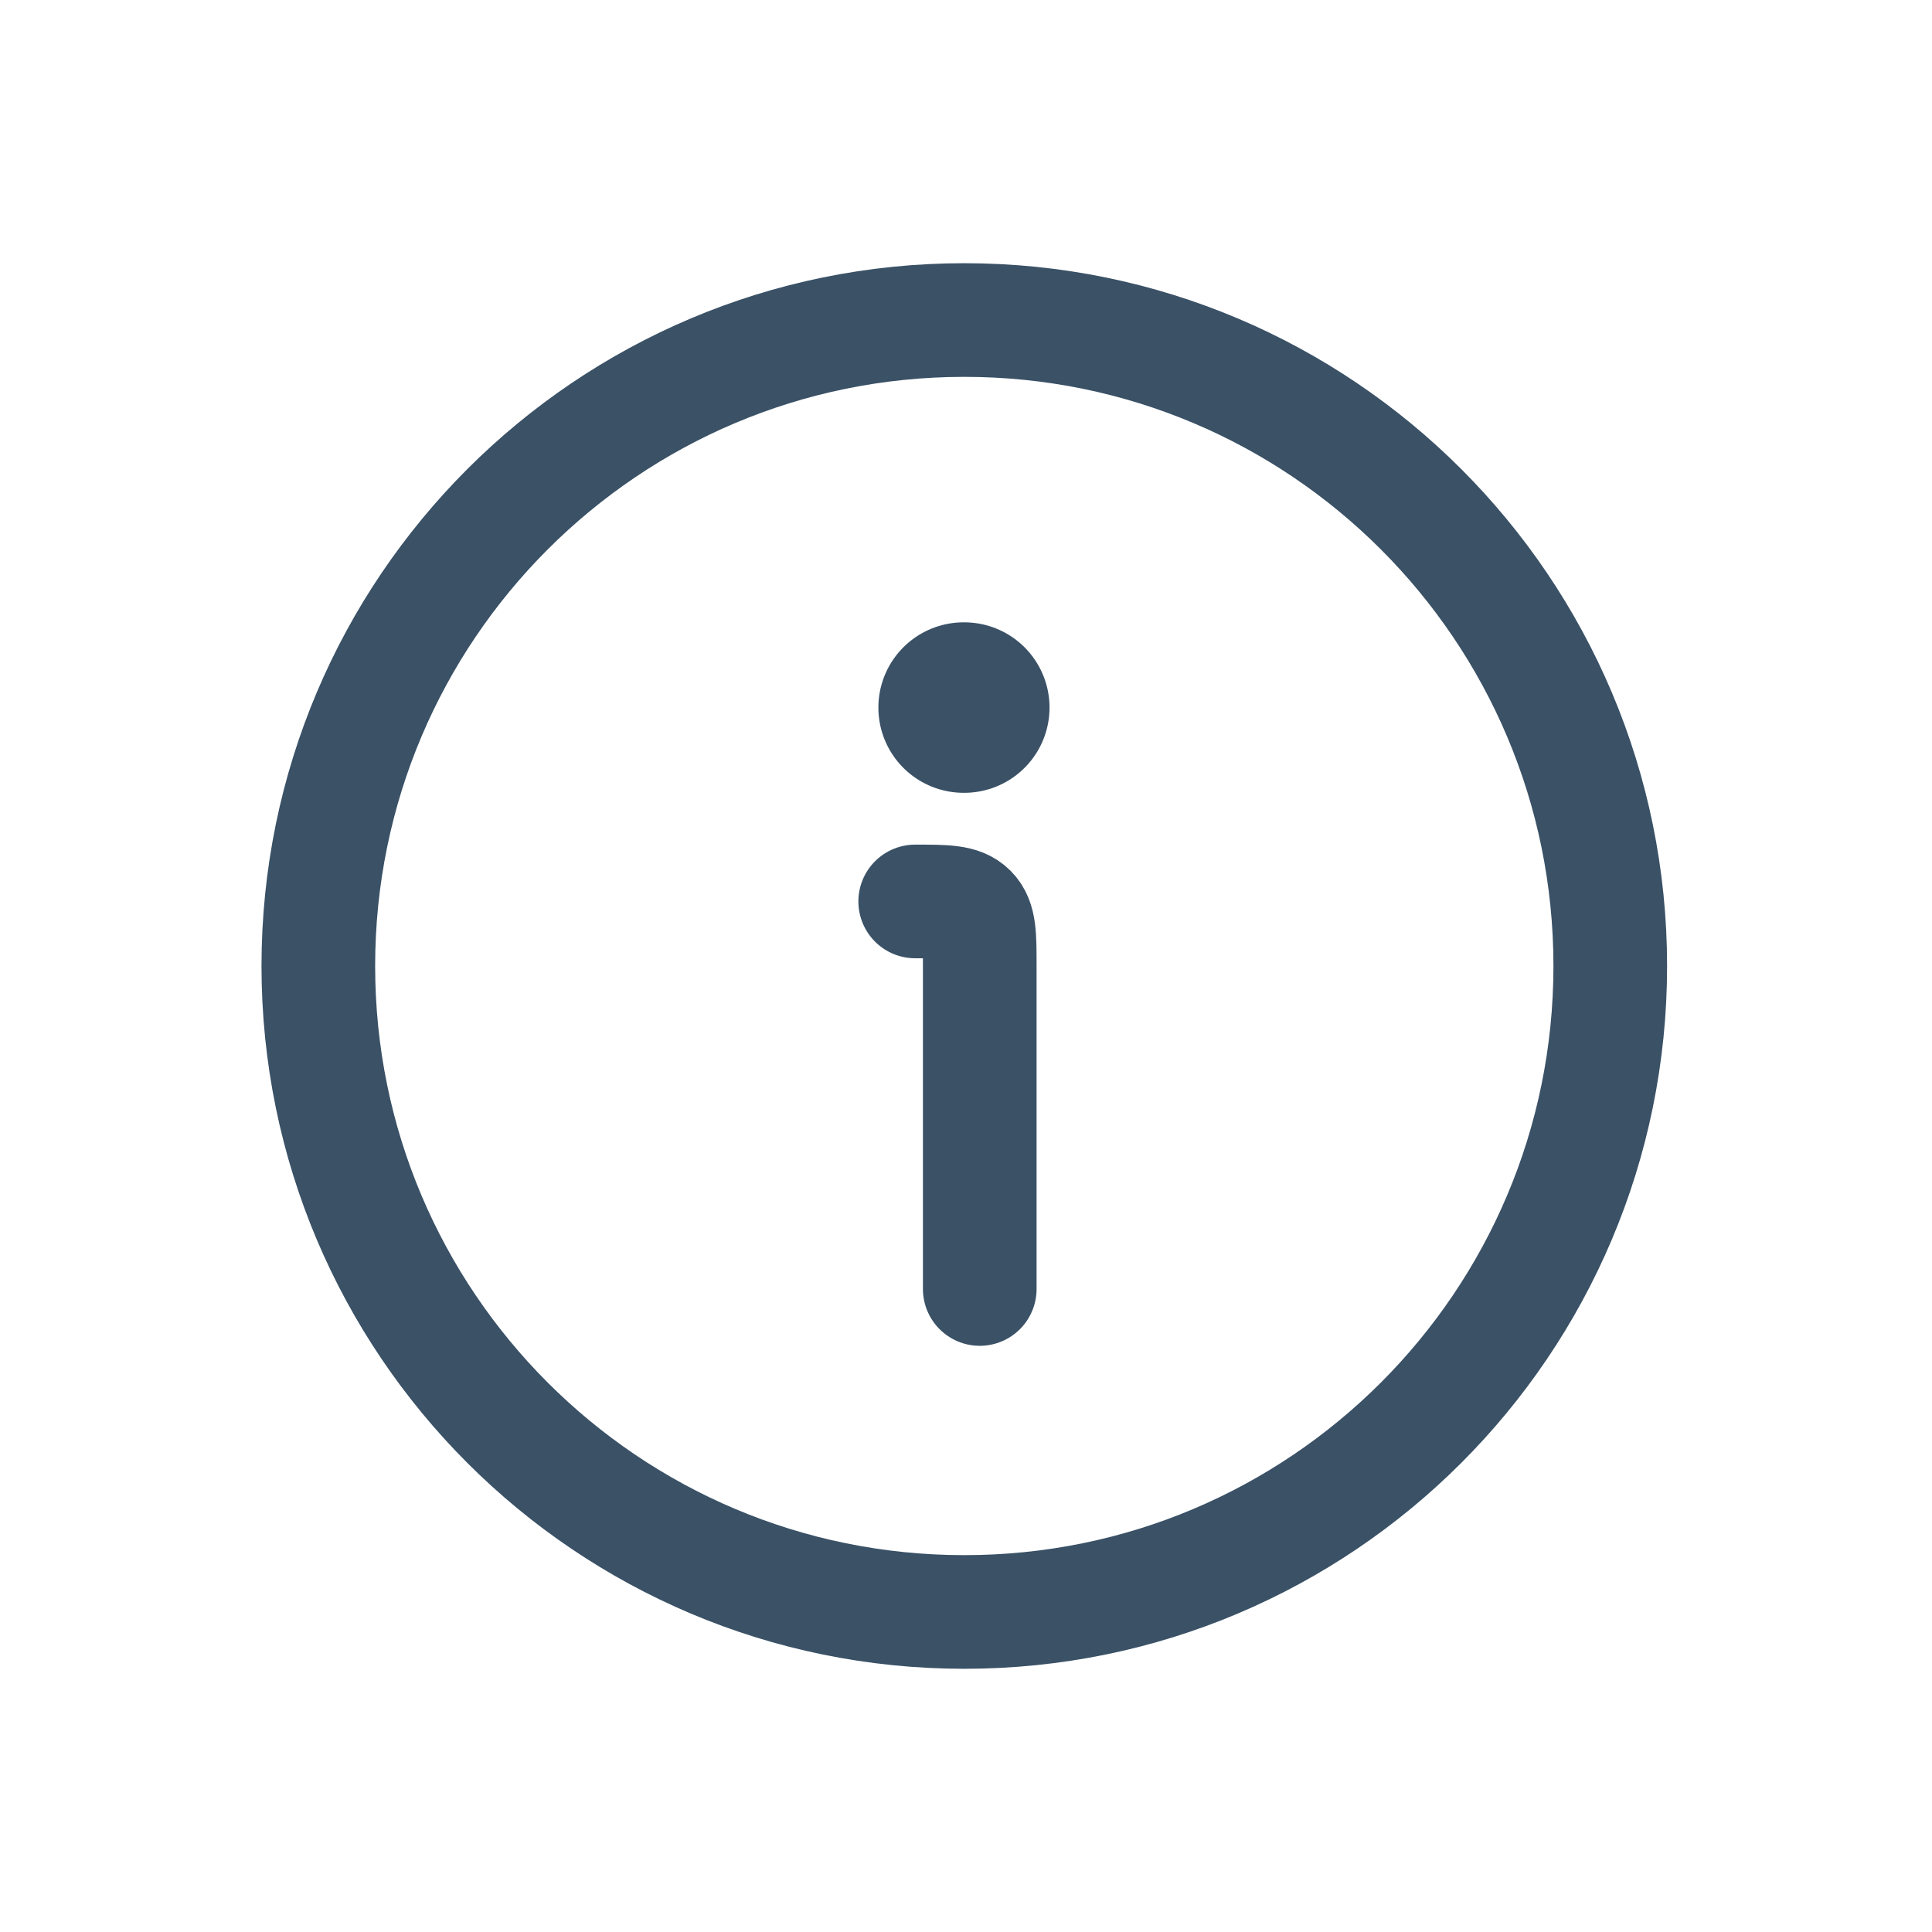
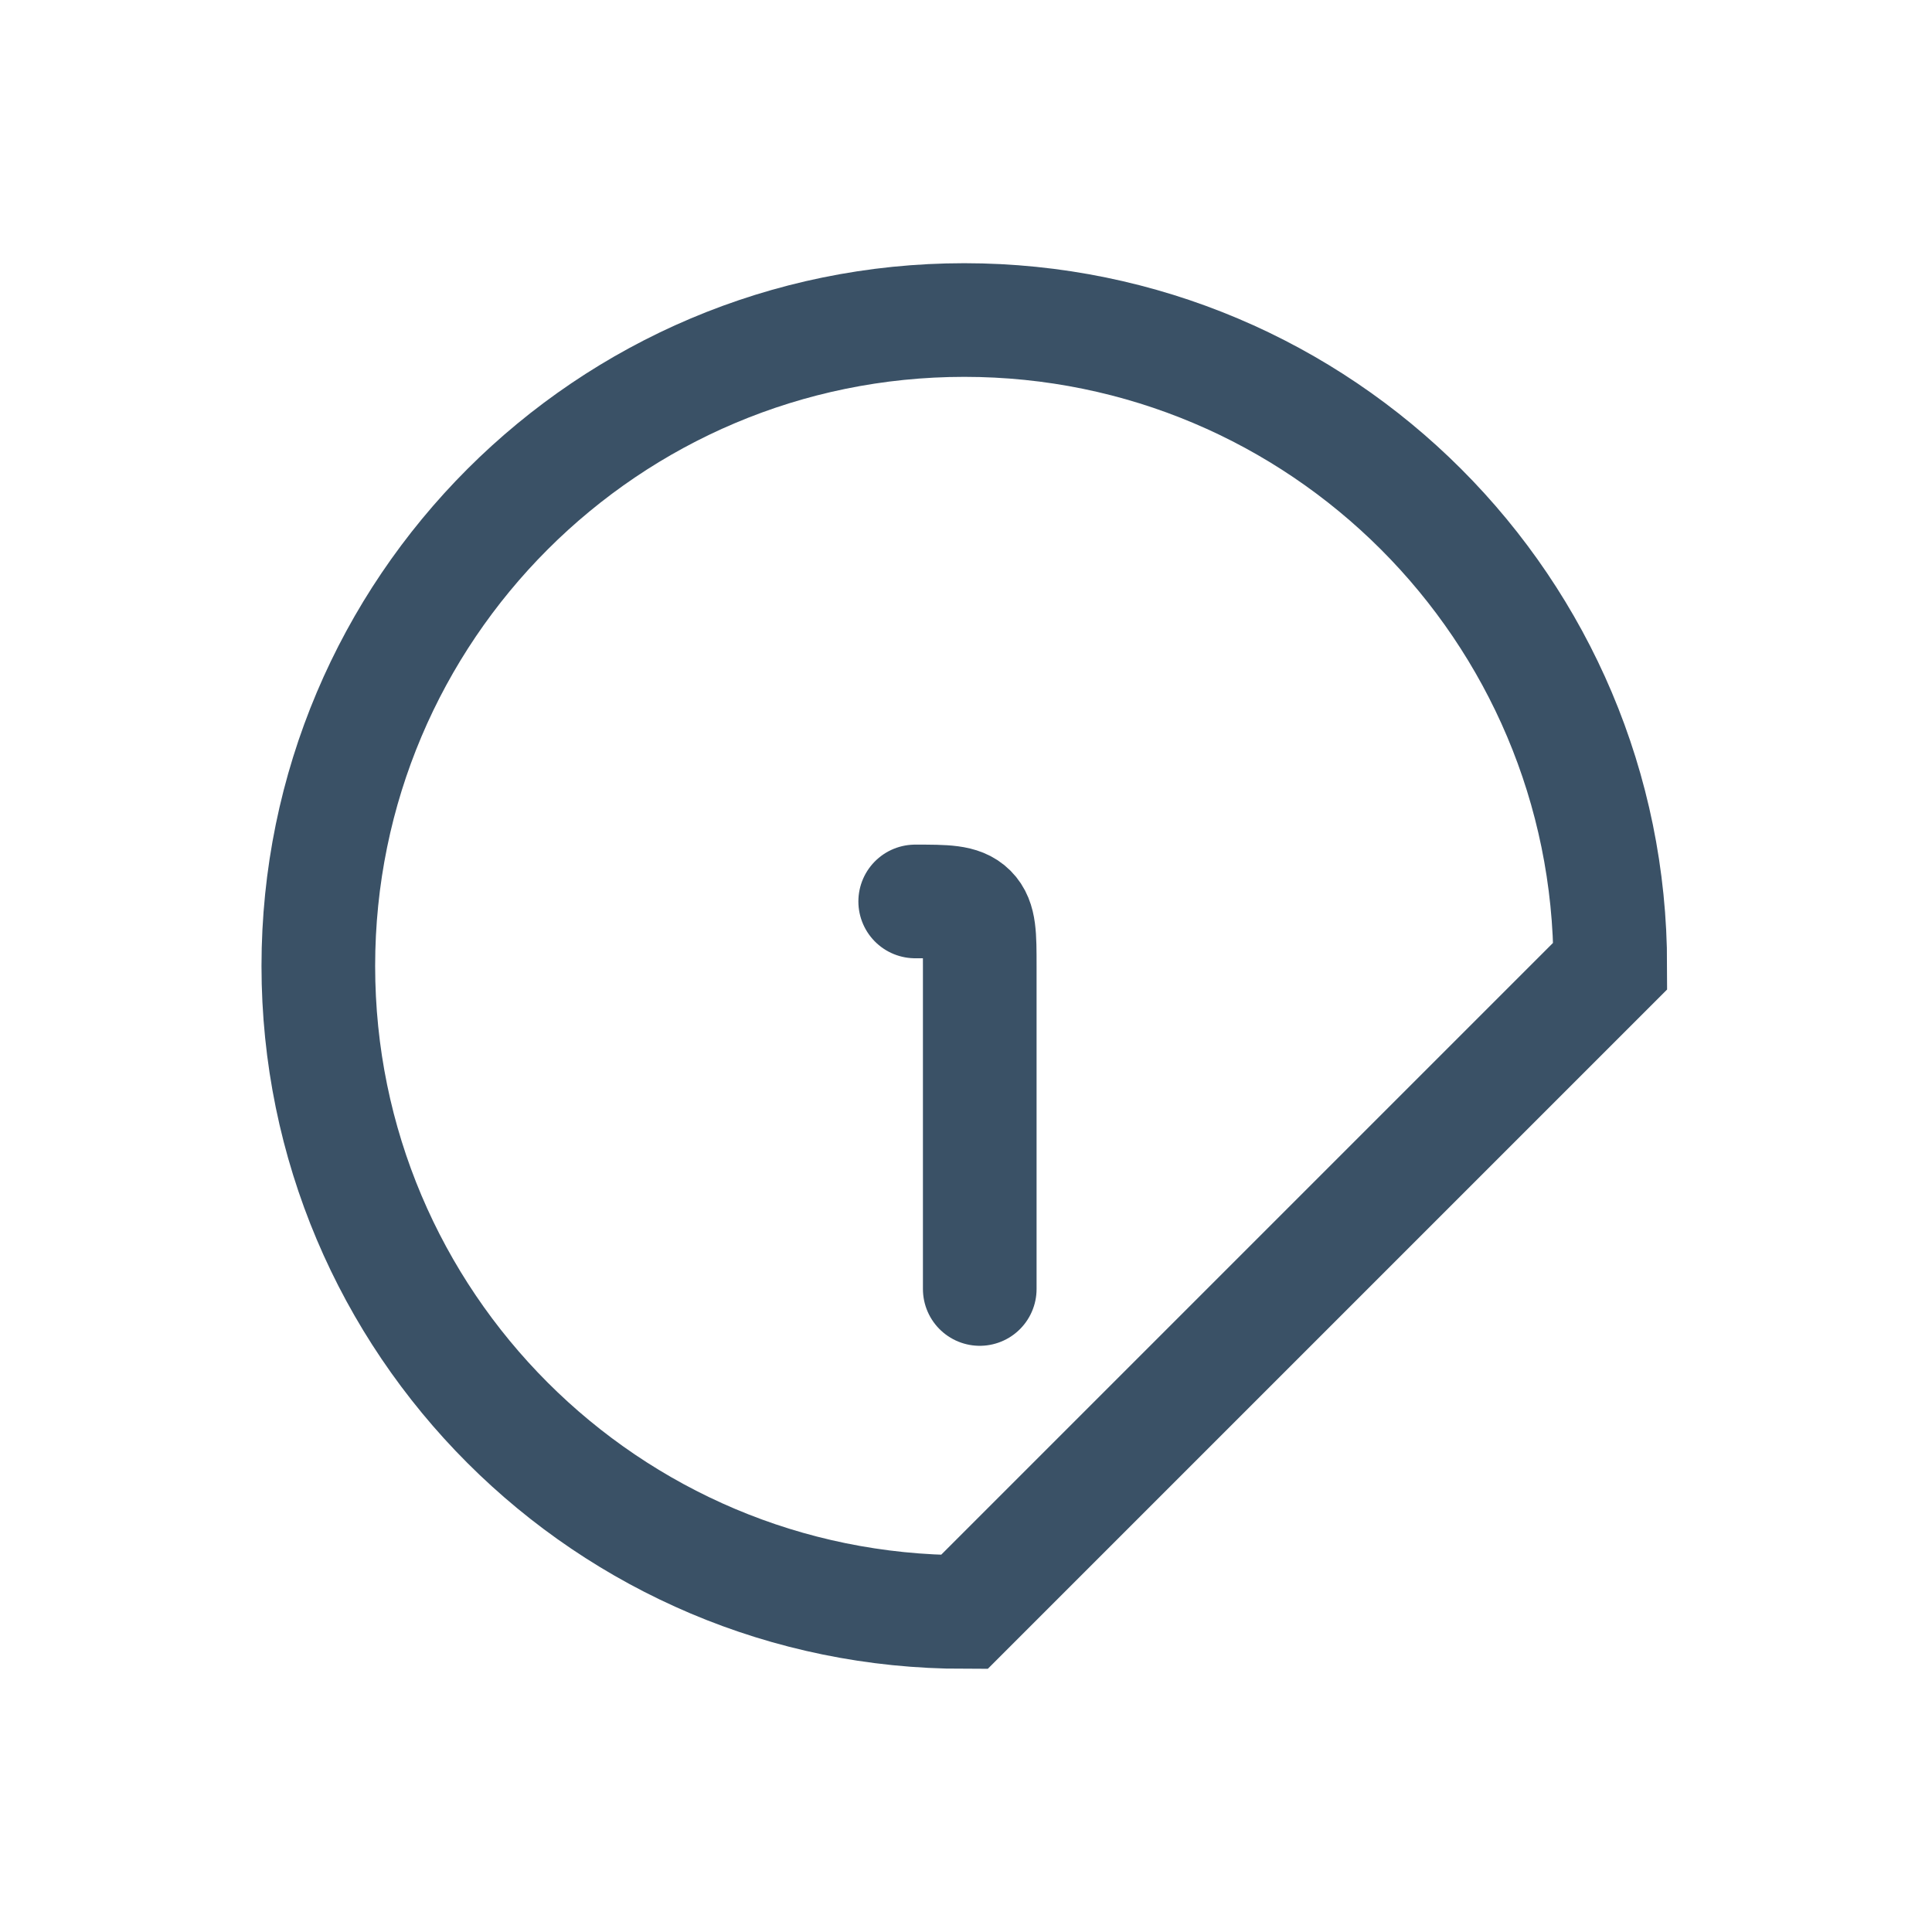
<svg xmlns="http://www.w3.org/2000/svg" width="17" height="17" viewBox="0 0 17 17" fill="none">
-   <path d="M14.169 8.5C14.169 5.361 11.624 2.816 8.485 2.816C5.346 2.816 2.801 5.361 2.801 8.5C2.801 11.639 5.346 14.184 8.485 14.184C11.624 14.184 14.169 11.639 14.169 8.5Z" stroke="#3A5166" />
+   <path d="M14.169 8.5C14.169 5.361 11.624 2.816 8.485 2.816C5.346 2.816 2.801 5.361 2.801 8.5C2.801 11.639 5.346 14.184 8.485 14.184Z" stroke="#3A5166" />
  <path d="M8.621 11.342V8.5C8.621 8.232 8.621 8.098 8.538 8.015C8.455 7.932 8.321 7.932 8.053 7.932" stroke="#3A5166" stroke-linecap="round" stroke-linejoin="round" />
-   <path d="M8.479 6.226H8.485" stroke="#3A5166" stroke-width="1.5" stroke-linecap="round" stroke-linejoin="round" />
</svg>